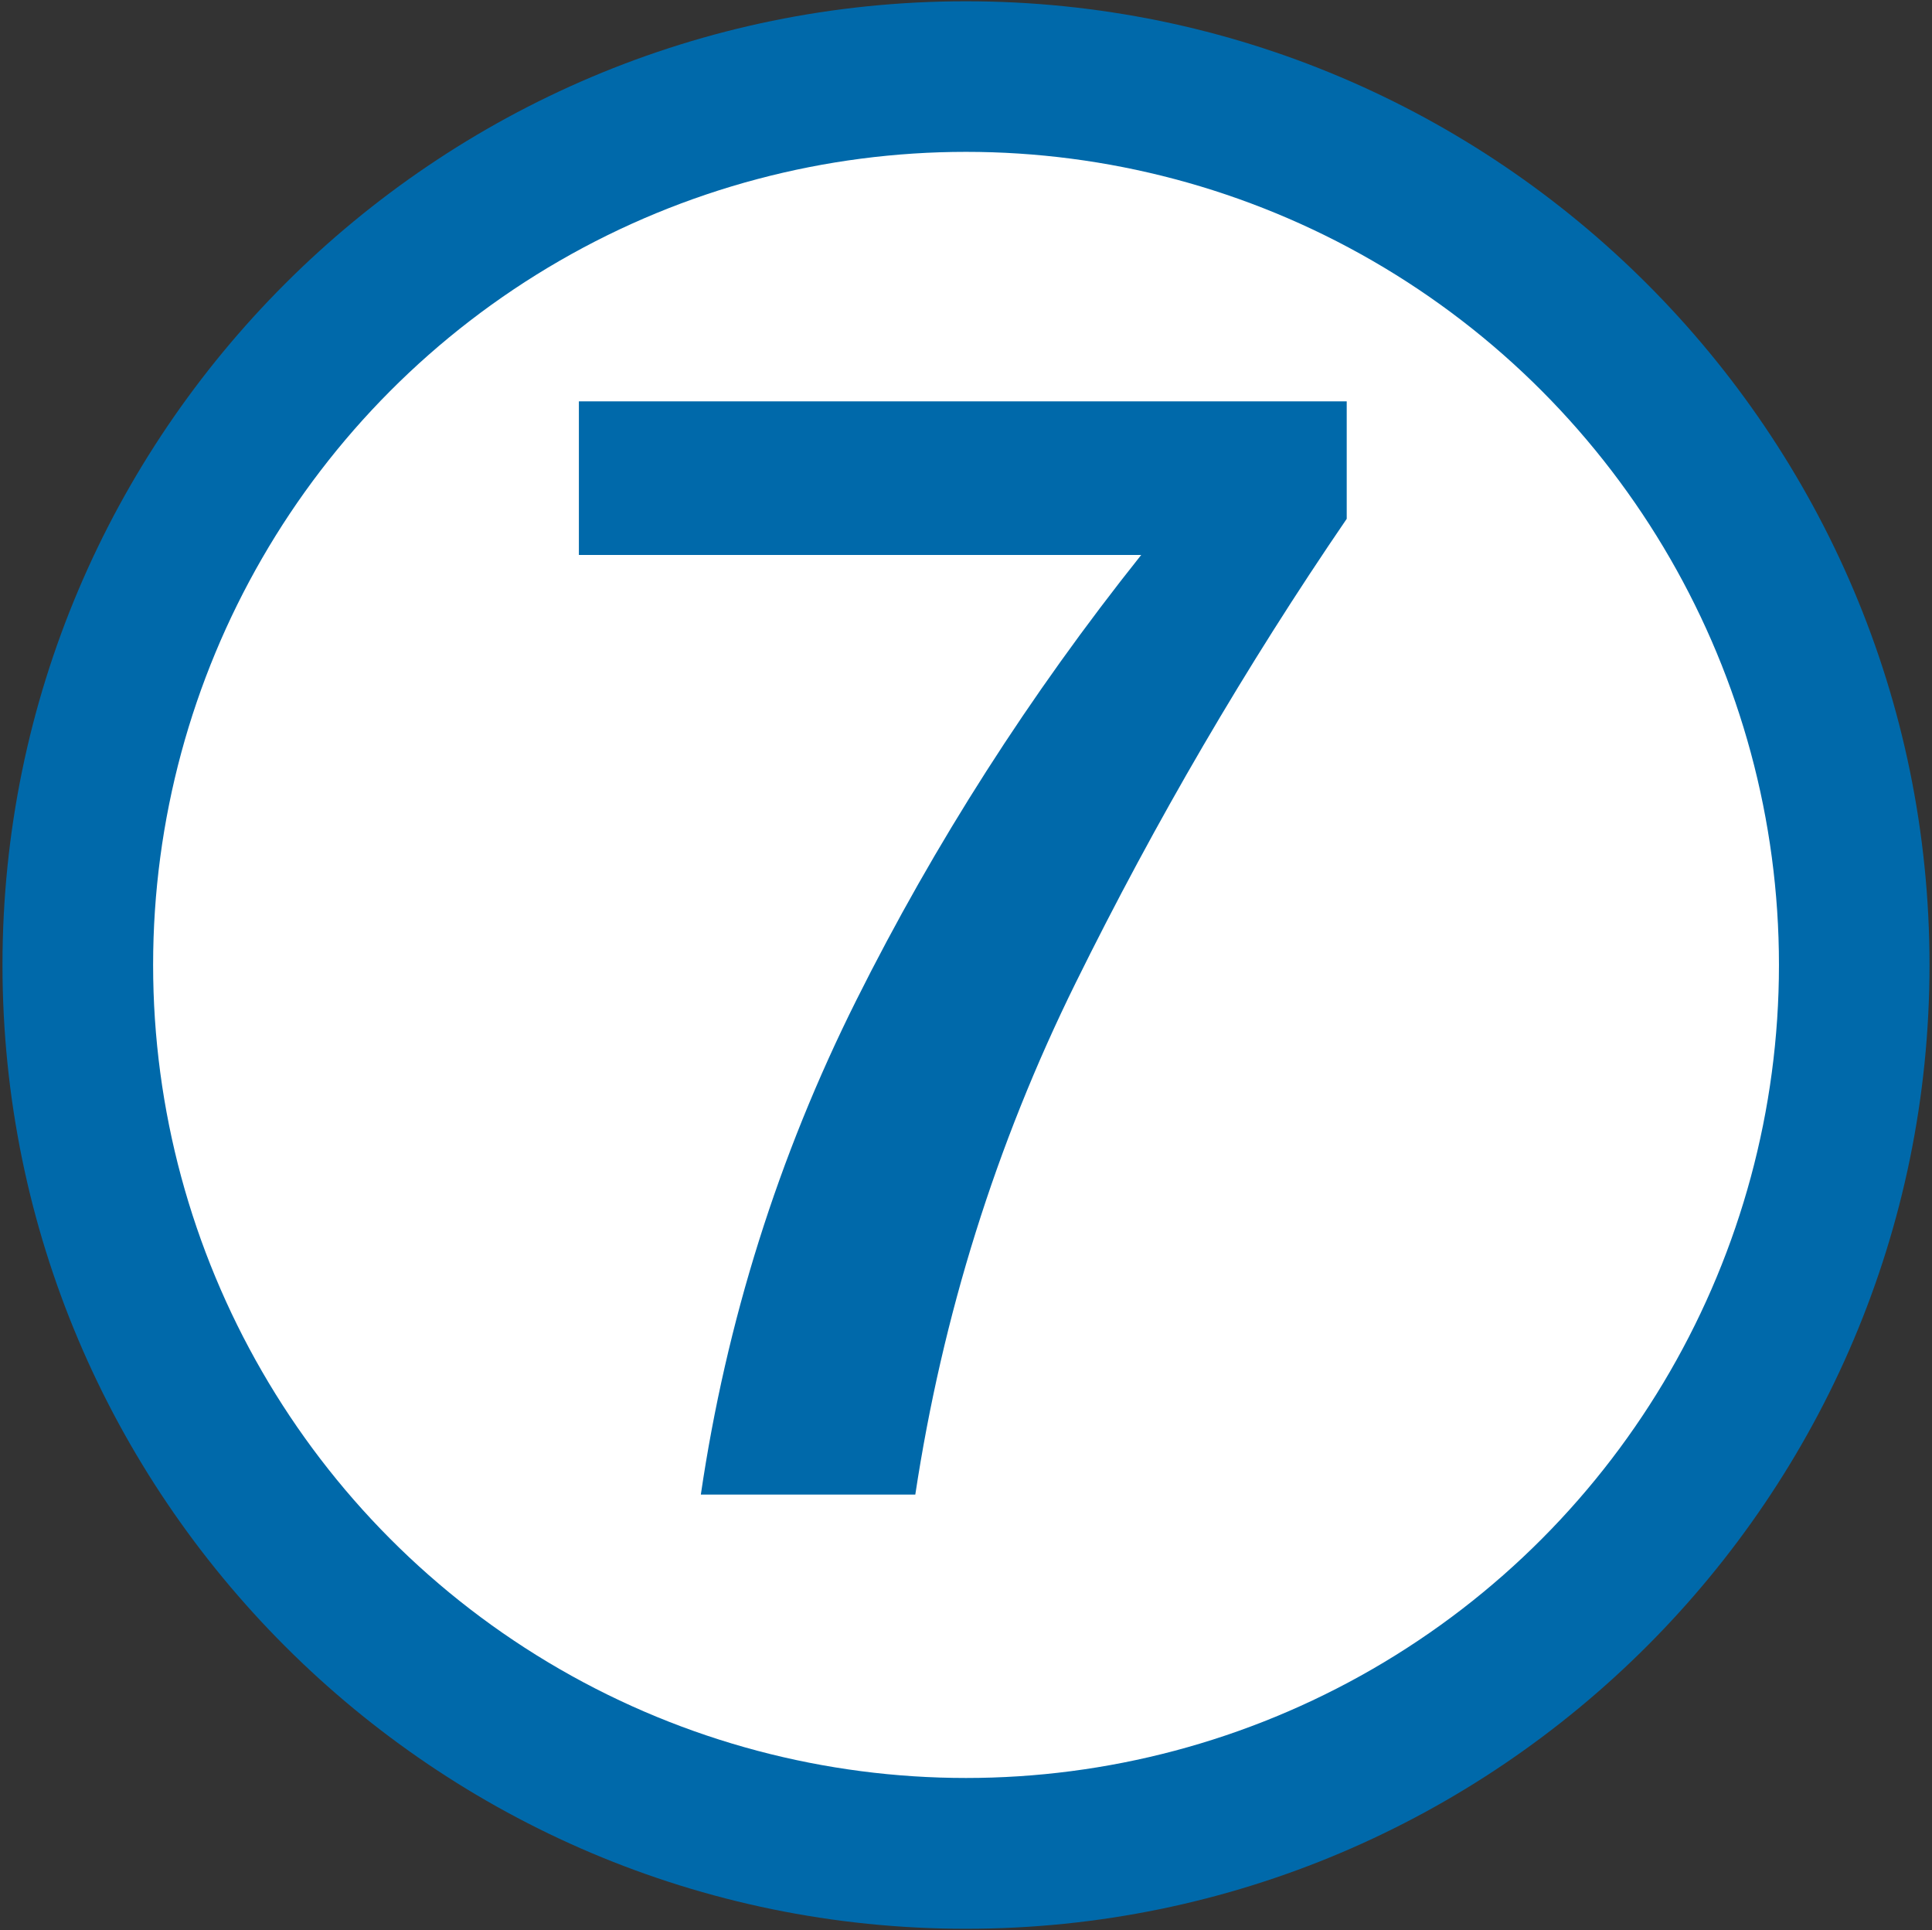
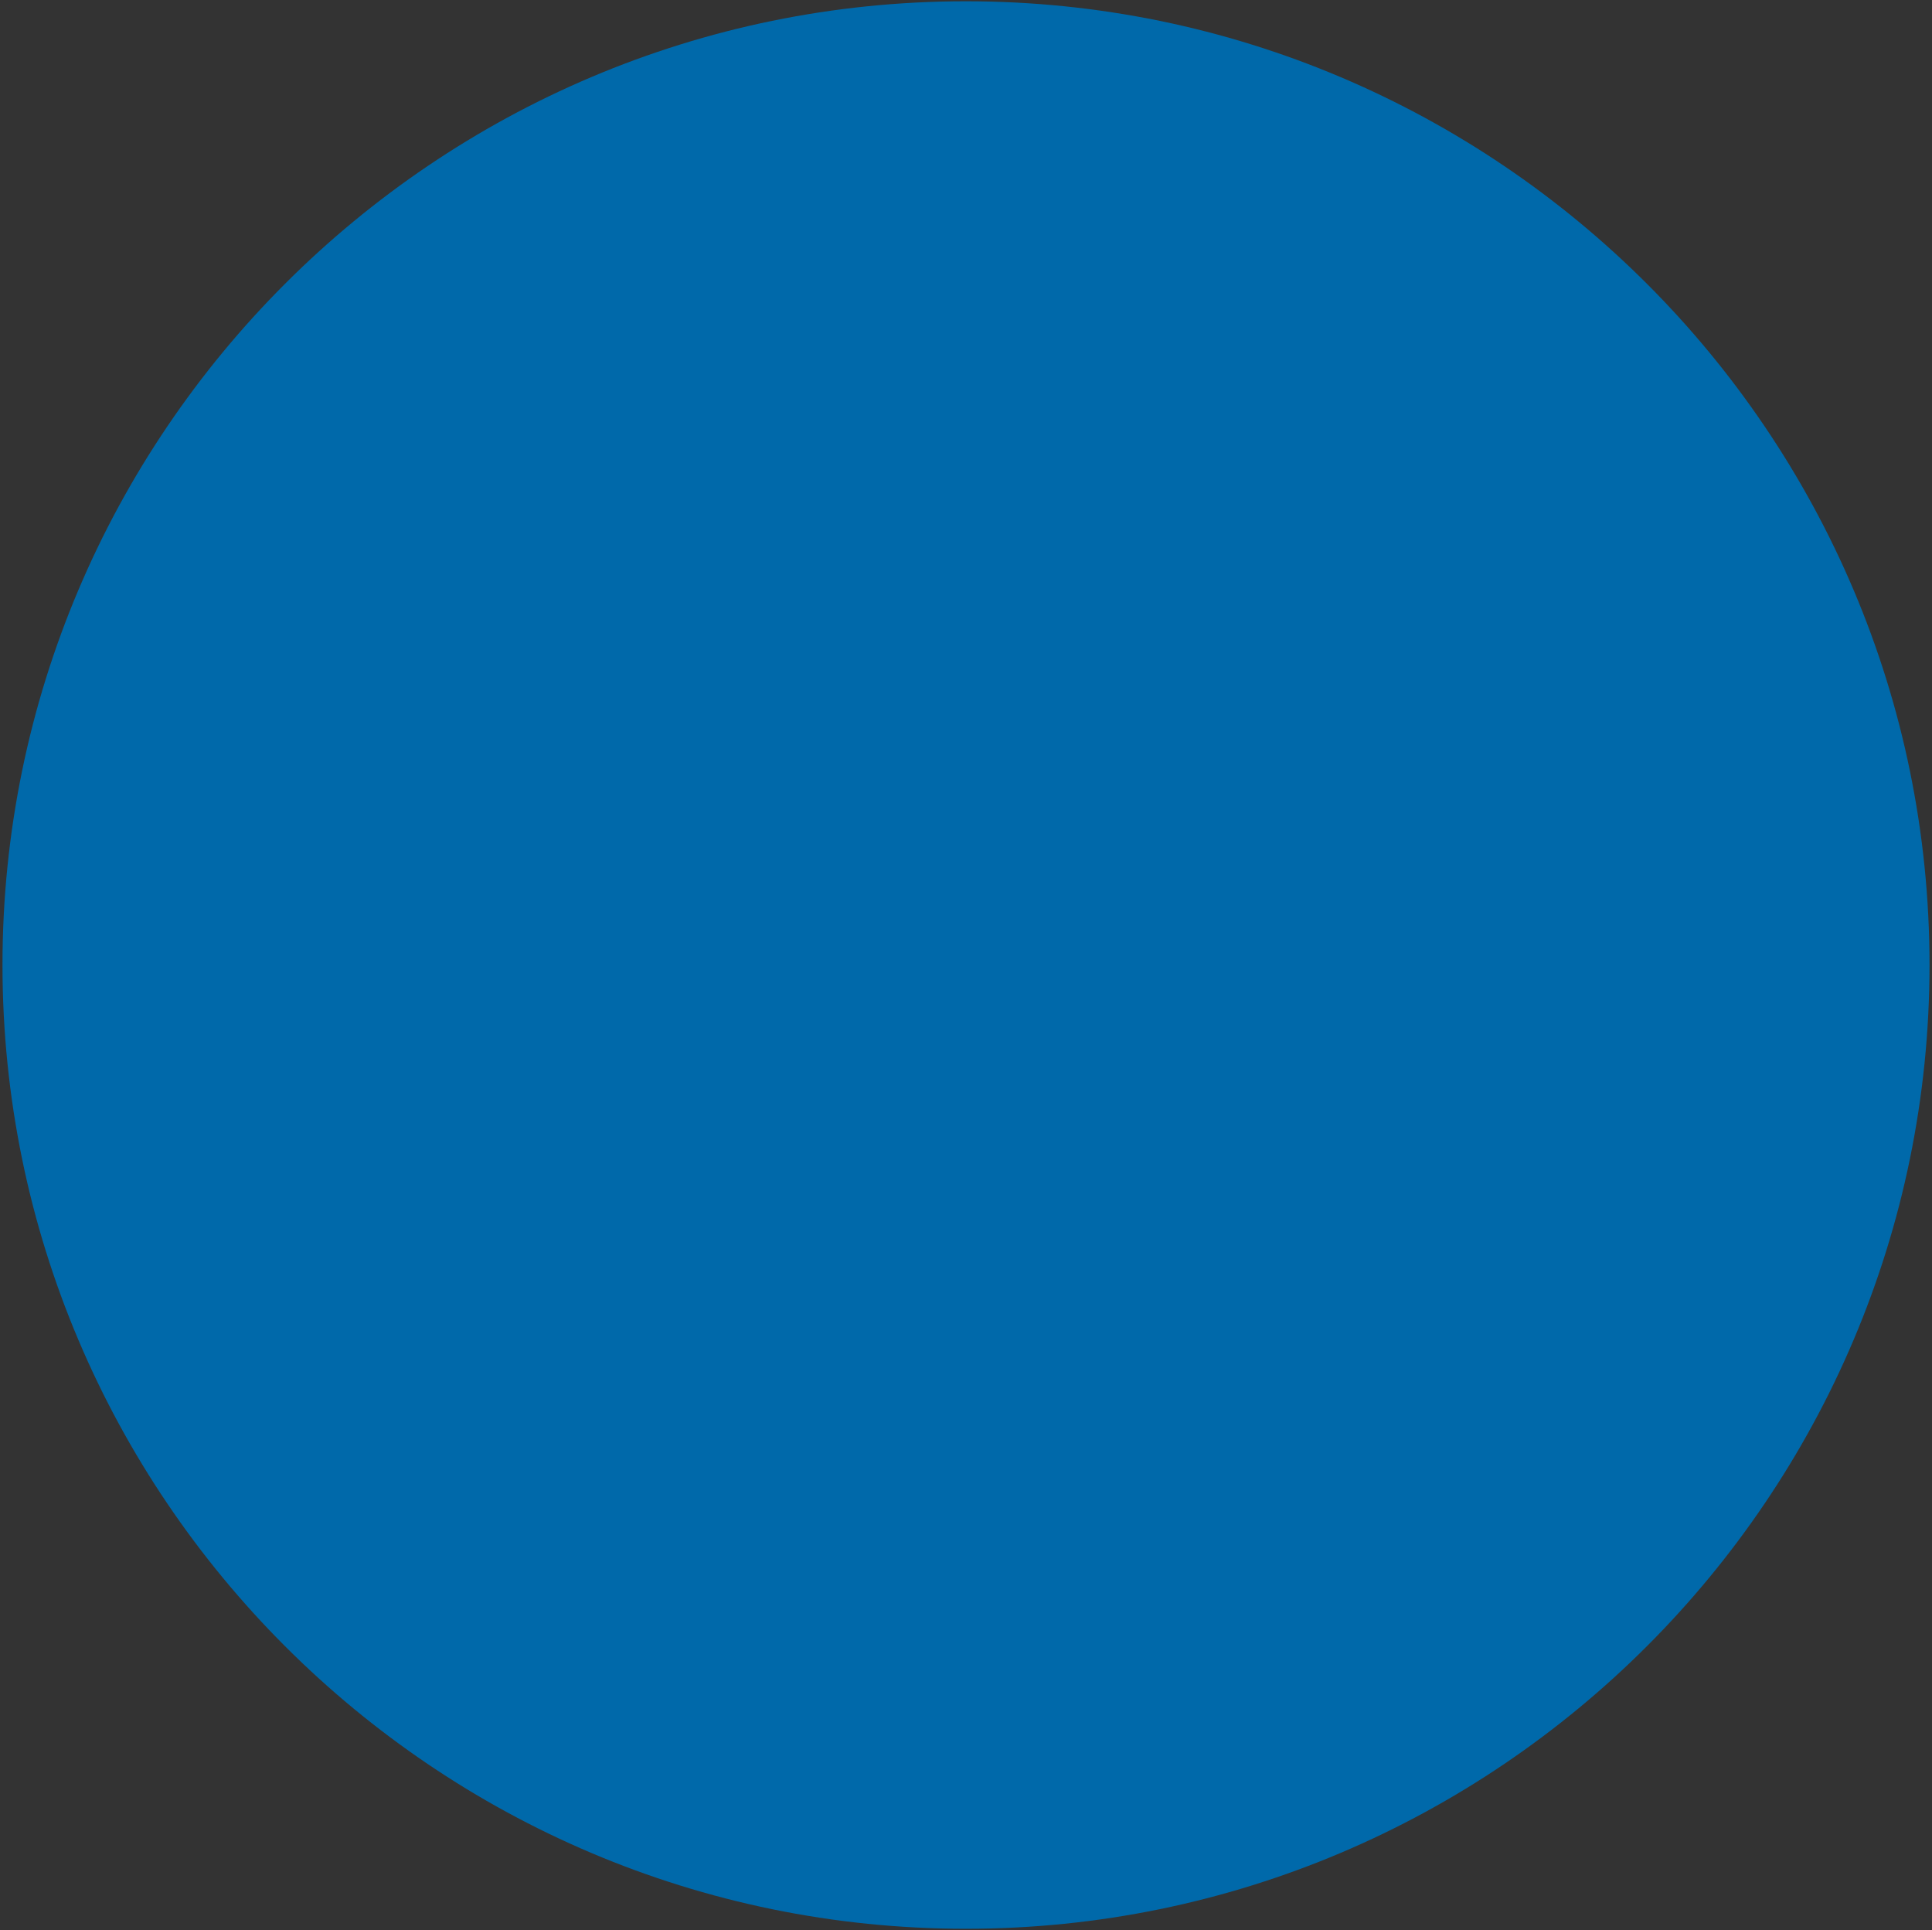
<svg xmlns="http://www.w3.org/2000/svg" version="1.1" id="Layer_1" x="0px" y="0px" width="25.665px" height="25.635px" viewBox="0 0 25.665 25.635" enable-background="new 0 0 25.665 25.635" xml:space="preserve">
  <rect x="0" y="0" width="25.665" height="25.635" fill="#333333" stroke="none" />
  <g>
    <g>
      <path fill="#0069AA" d="M12.831,0.017c-7.057,0-12.798,5.742-12.798,12.799c0,7.059,5.741,12.802,12.798,12.802    c7.059,0,12.801-5.743,12.801-12.802C25.632,5.758,19.89,0.017,12.831,0.017L12.831,0.017z" />
-       <circle fill="#FFFFFF" cx="12.833" cy="12.816" r="10.799" />
    </g>
-     <path fill="#0069AA" d="M7.688,7.371h7.472c-1.483,1.86-2.743,3.831-3.783,5.911s-1.729,4.271-2.067,6.569h2.849   c0.361-2.38,1.069-4.645,2.129-6.794c1.061-2.15,2.262-4.206,3.602-6.166v-1.56h-10.2V7.371z" />
  </g>
</svg>